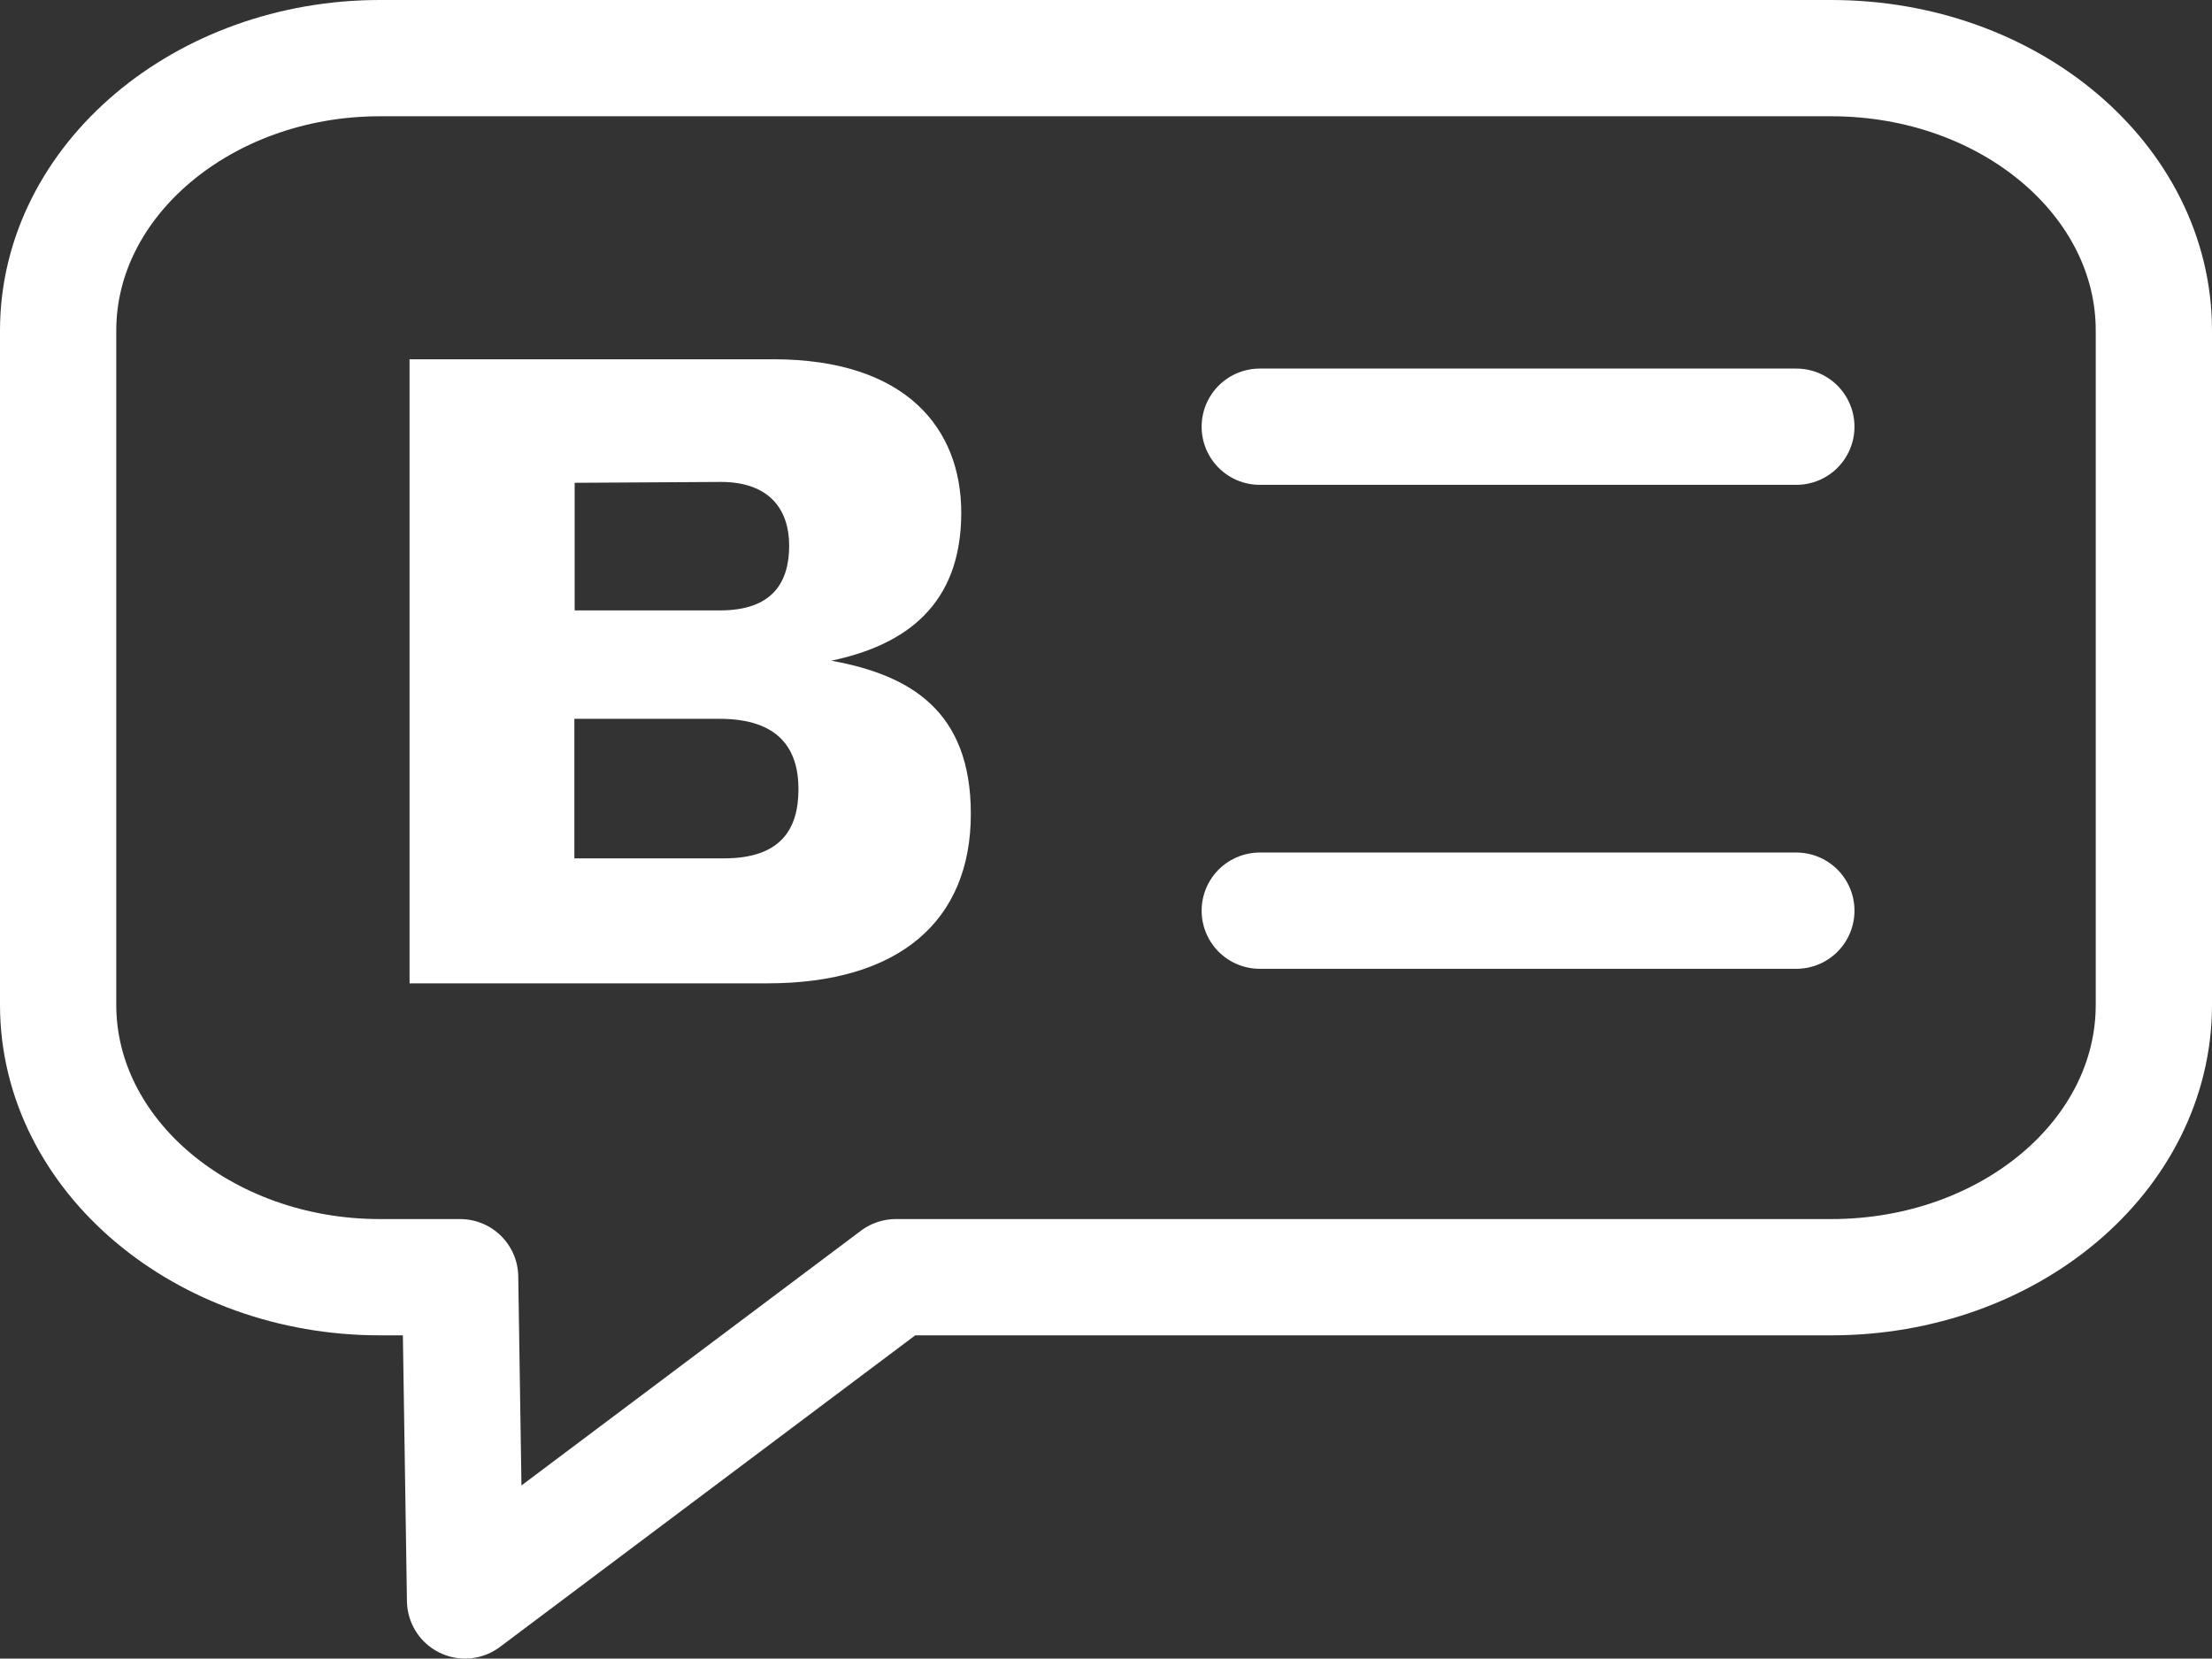
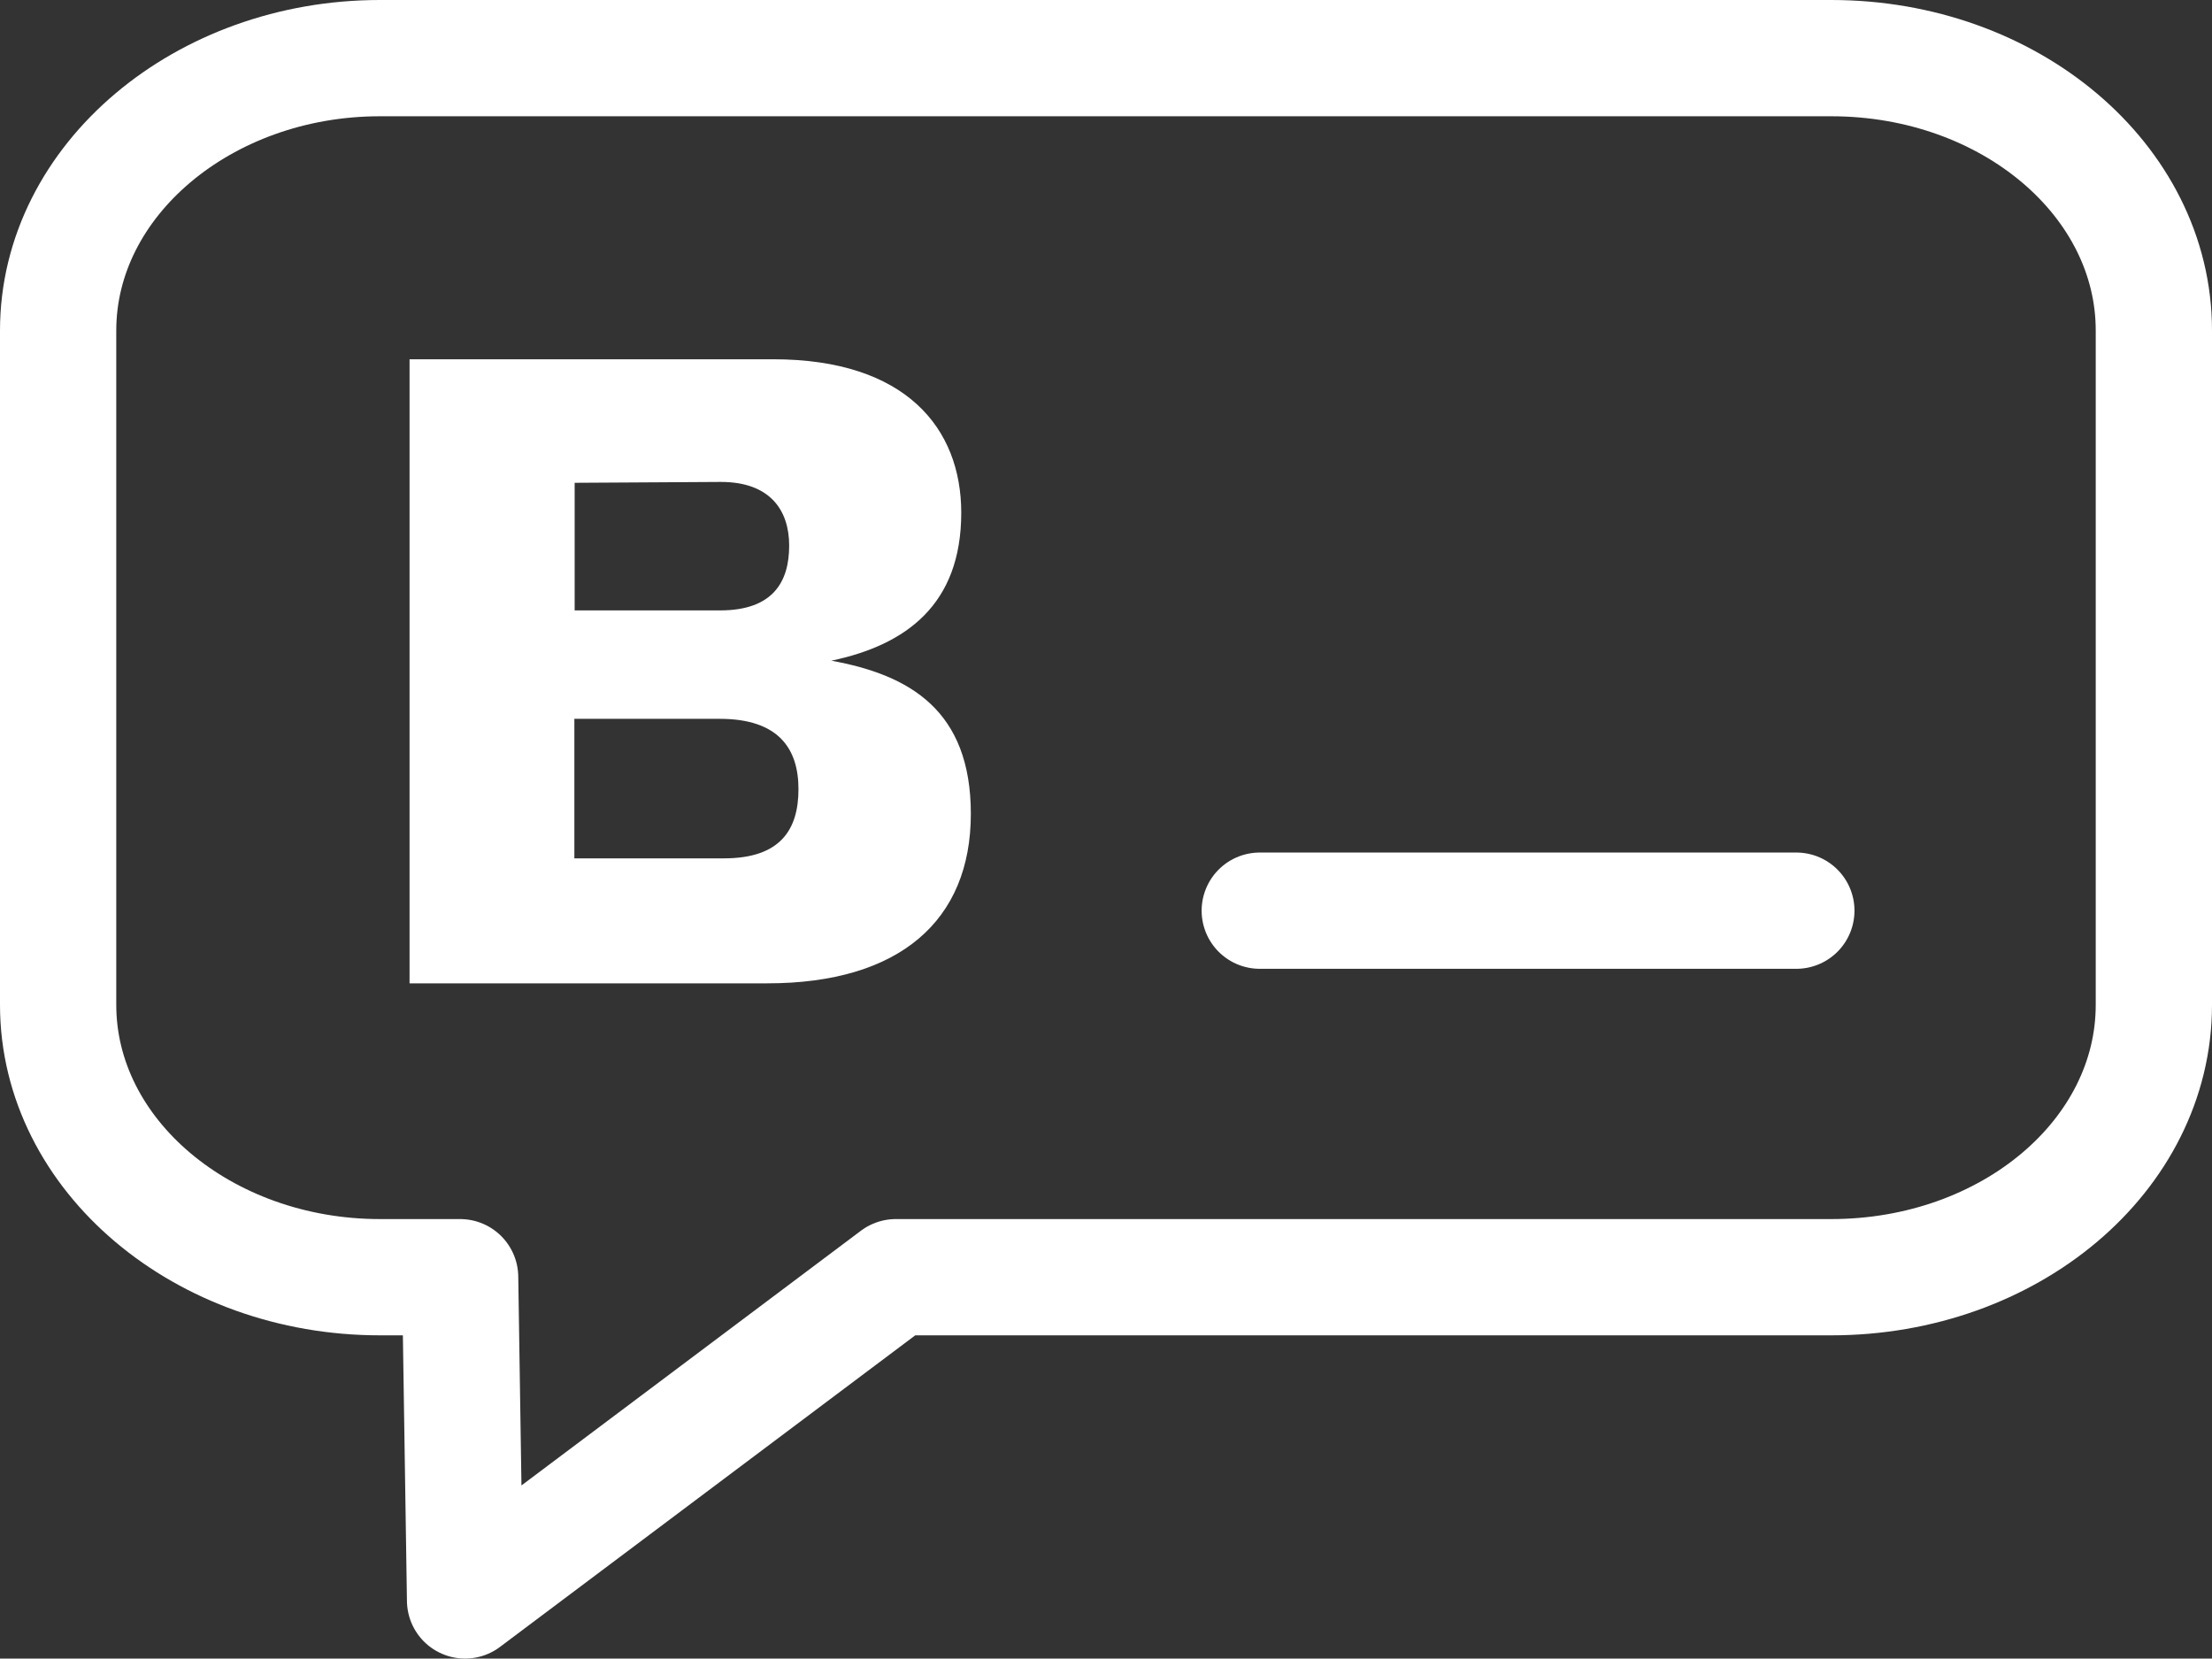
<svg xmlns="http://www.w3.org/2000/svg" viewBox="0 0 76.1 57.06">
  <rect x="0" y="0" width="76.1" height="57.06" fill="#333333" stroke="none" />
  <defs>
    <style>.cls-1{fill:none;stroke:#fff;stroke-linecap:round;stroke-linejoin:round;stroke-width:4px;}.cls-2{fill:#fff;}</style>
  </defs>
  <title>Recurso 2íconoblog</title>
  <g id="Capa_2" data-name="Capa 2">
    <g id="Capa_1-2" data-name="Capa 1">
      <path class="cls-1" d="M63,43.94H30.82L16,55.06l-.17-11.12H13.07C7,43.94,2,39.75,2,34.57V11.37C2,6.2,7,2,13.07,2H63C69.14,2,74.1,6.2,74.1,11.37v23.2C74.1,39.75,69.14,43.94,63,43.94Z" />
-       <path class="cls-2" d="M33.4,28c0,3.67-2.45,5.83-7,5.83H14.09V12.36H26.6c4.57,0,6.47,2.38,6.47,5.28,0,3.16-1.9,4.55-4.47,5.09C31.3,23.22,33.4,24.44,33.4,28ZM19.77,16.61V21h5c1.84,0,2.38-1,2.38-2.23s-.67-2.19-2.35-2.19Zm7.7,10.54c0-1.39-.68-2.42-2.71-2.42h-5v4.8h5.15C26.85,29.53,27.47,28.54,27.47,27.15Z" />
-       <line class="cls-1" x1="43.34" y1="14.68" x2="61.8" y2="14.68" />
+       <path class="cls-2" d="M33.4,28c0,3.67-2.45,5.83-7,5.83H14.09V12.36H26.6c4.57,0,6.47,2.38,6.47,5.28,0,3.16-1.9,4.55-4.47,5.09C31.3,23.22,33.4,24.44,33.4,28ZM19.77,16.61V21h5c1.84,0,2.38-1,2.38-2.23s-.67-2.19-2.35-2.19Zm7.7,10.54c0-1.39-.68-2.42-2.71-2.42h-5v4.8h5.15C26.85,29.53,27.47,28.54,27.47,27.15" />
      <line class="cls-1" x1="43.34" y1="31.33" x2="61.8" y2="31.33" />
    </g>
  </g>
</svg>